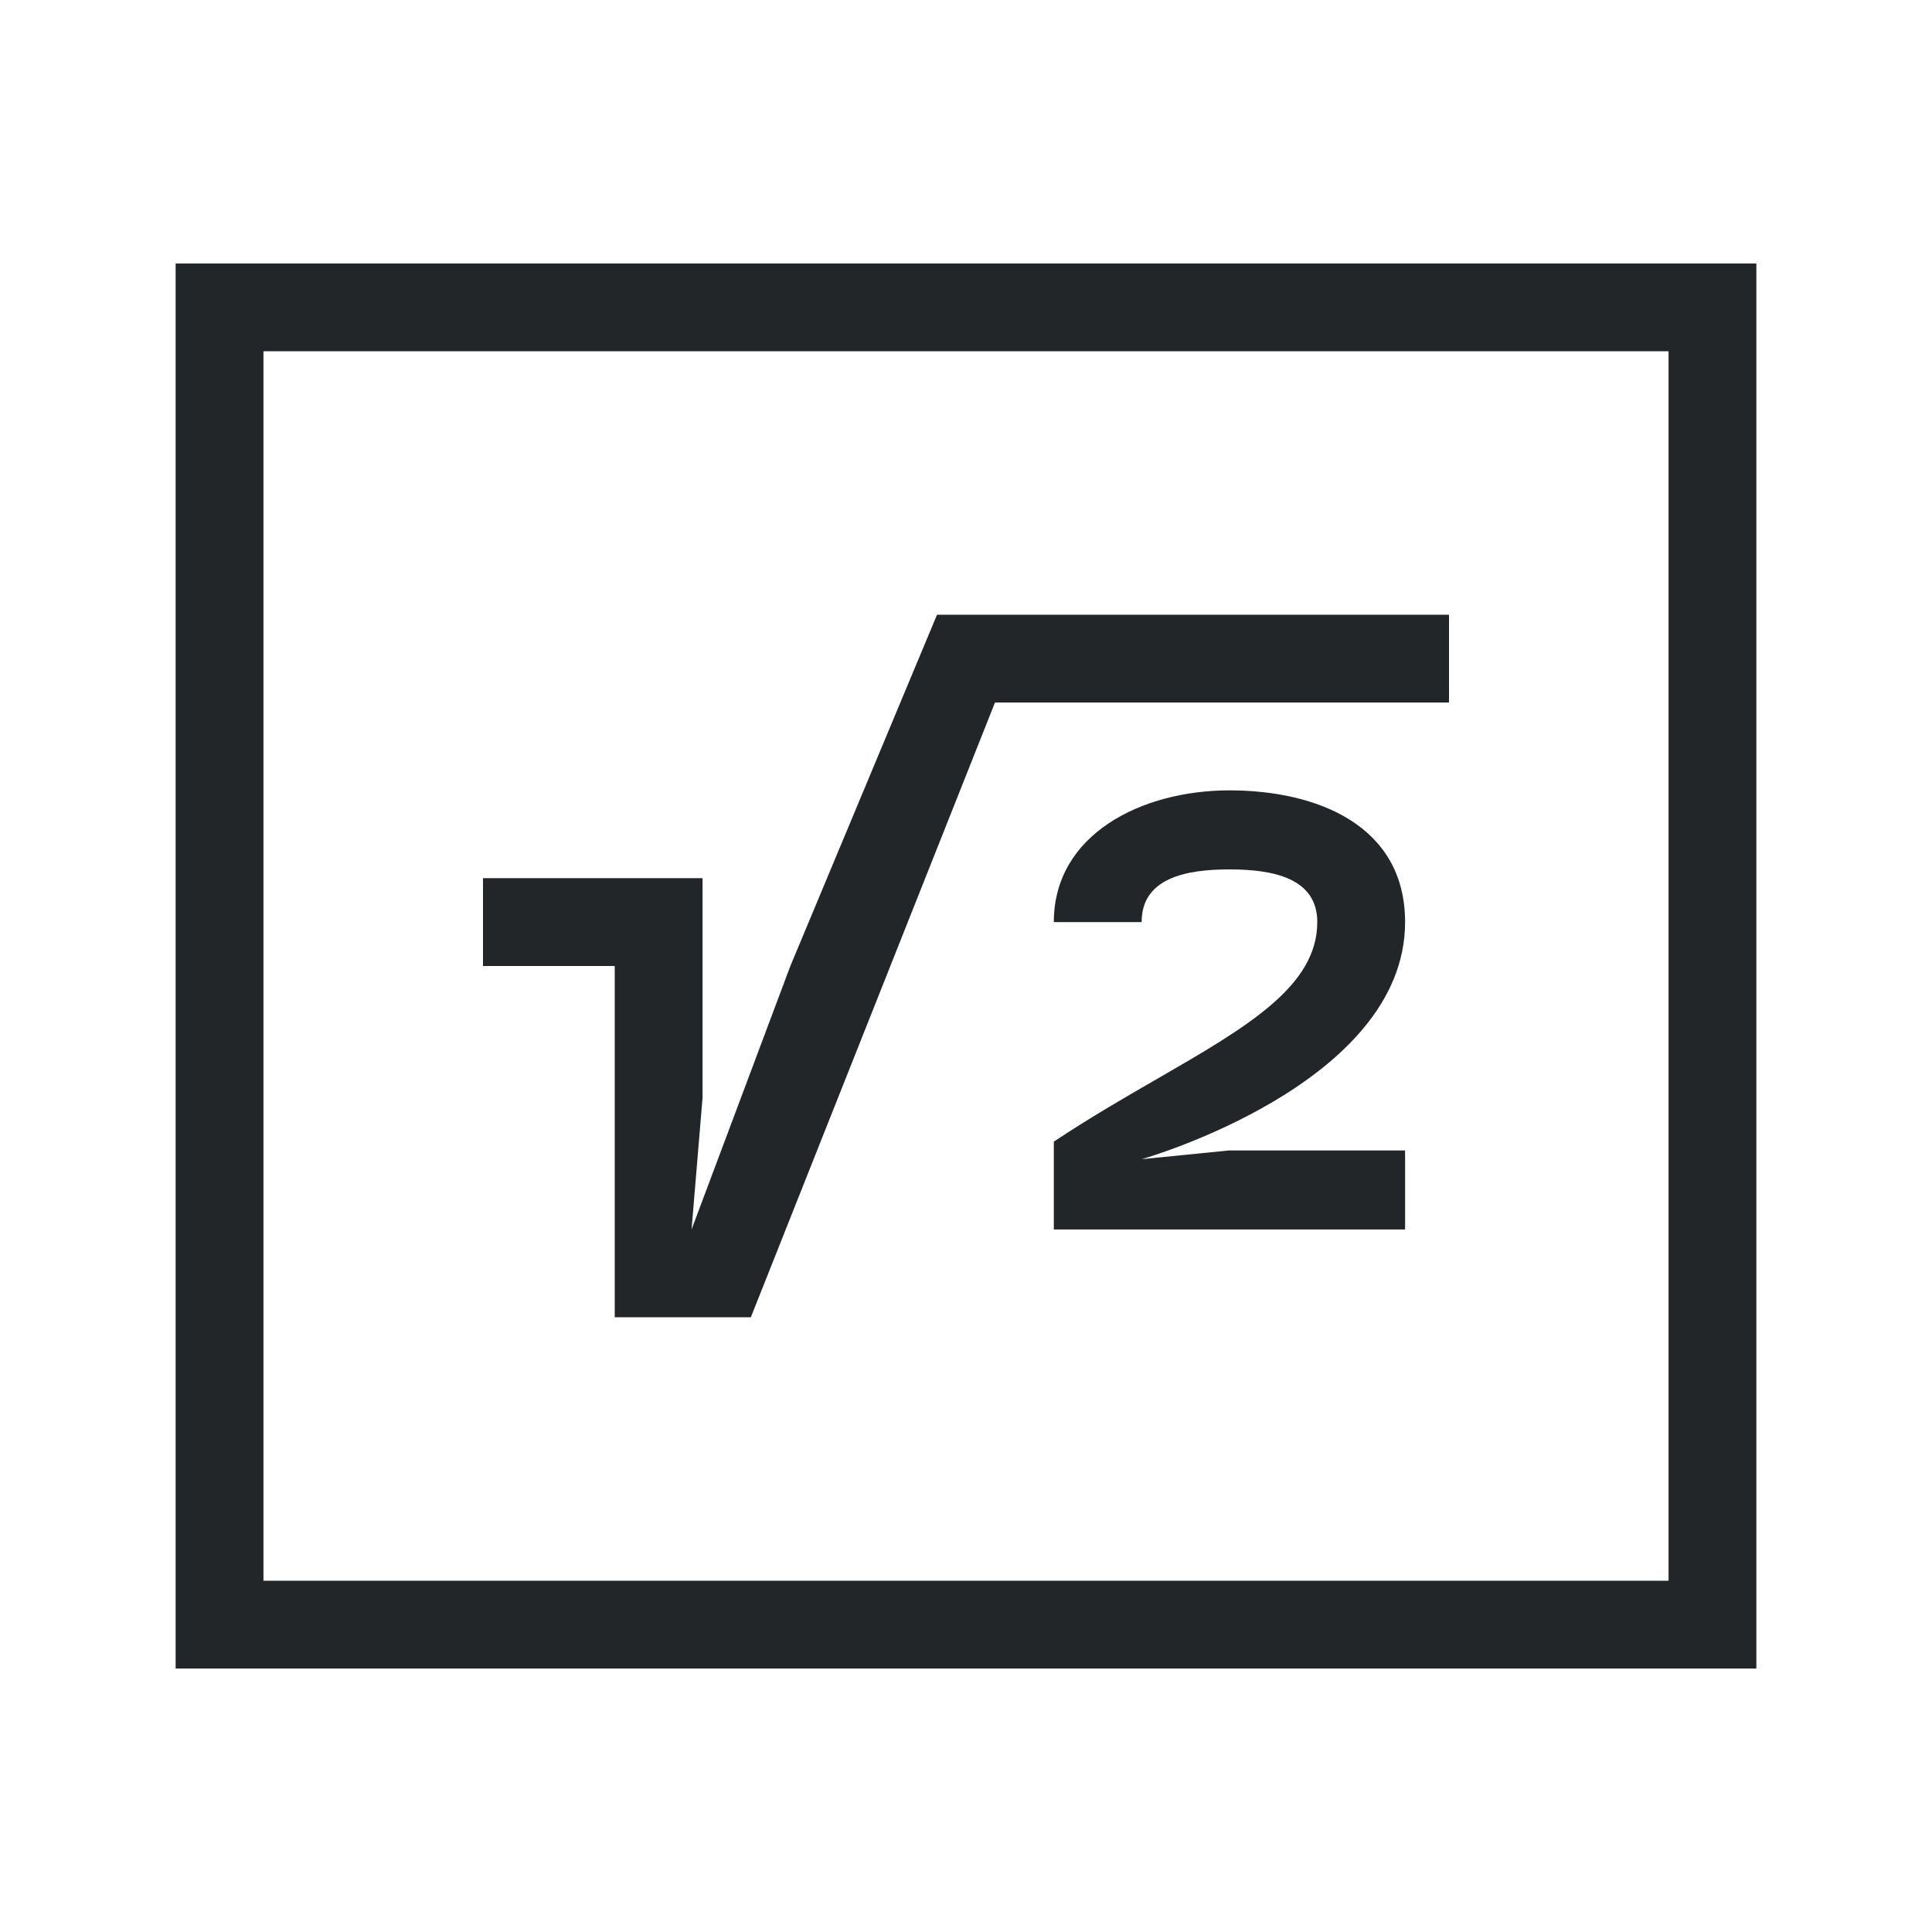
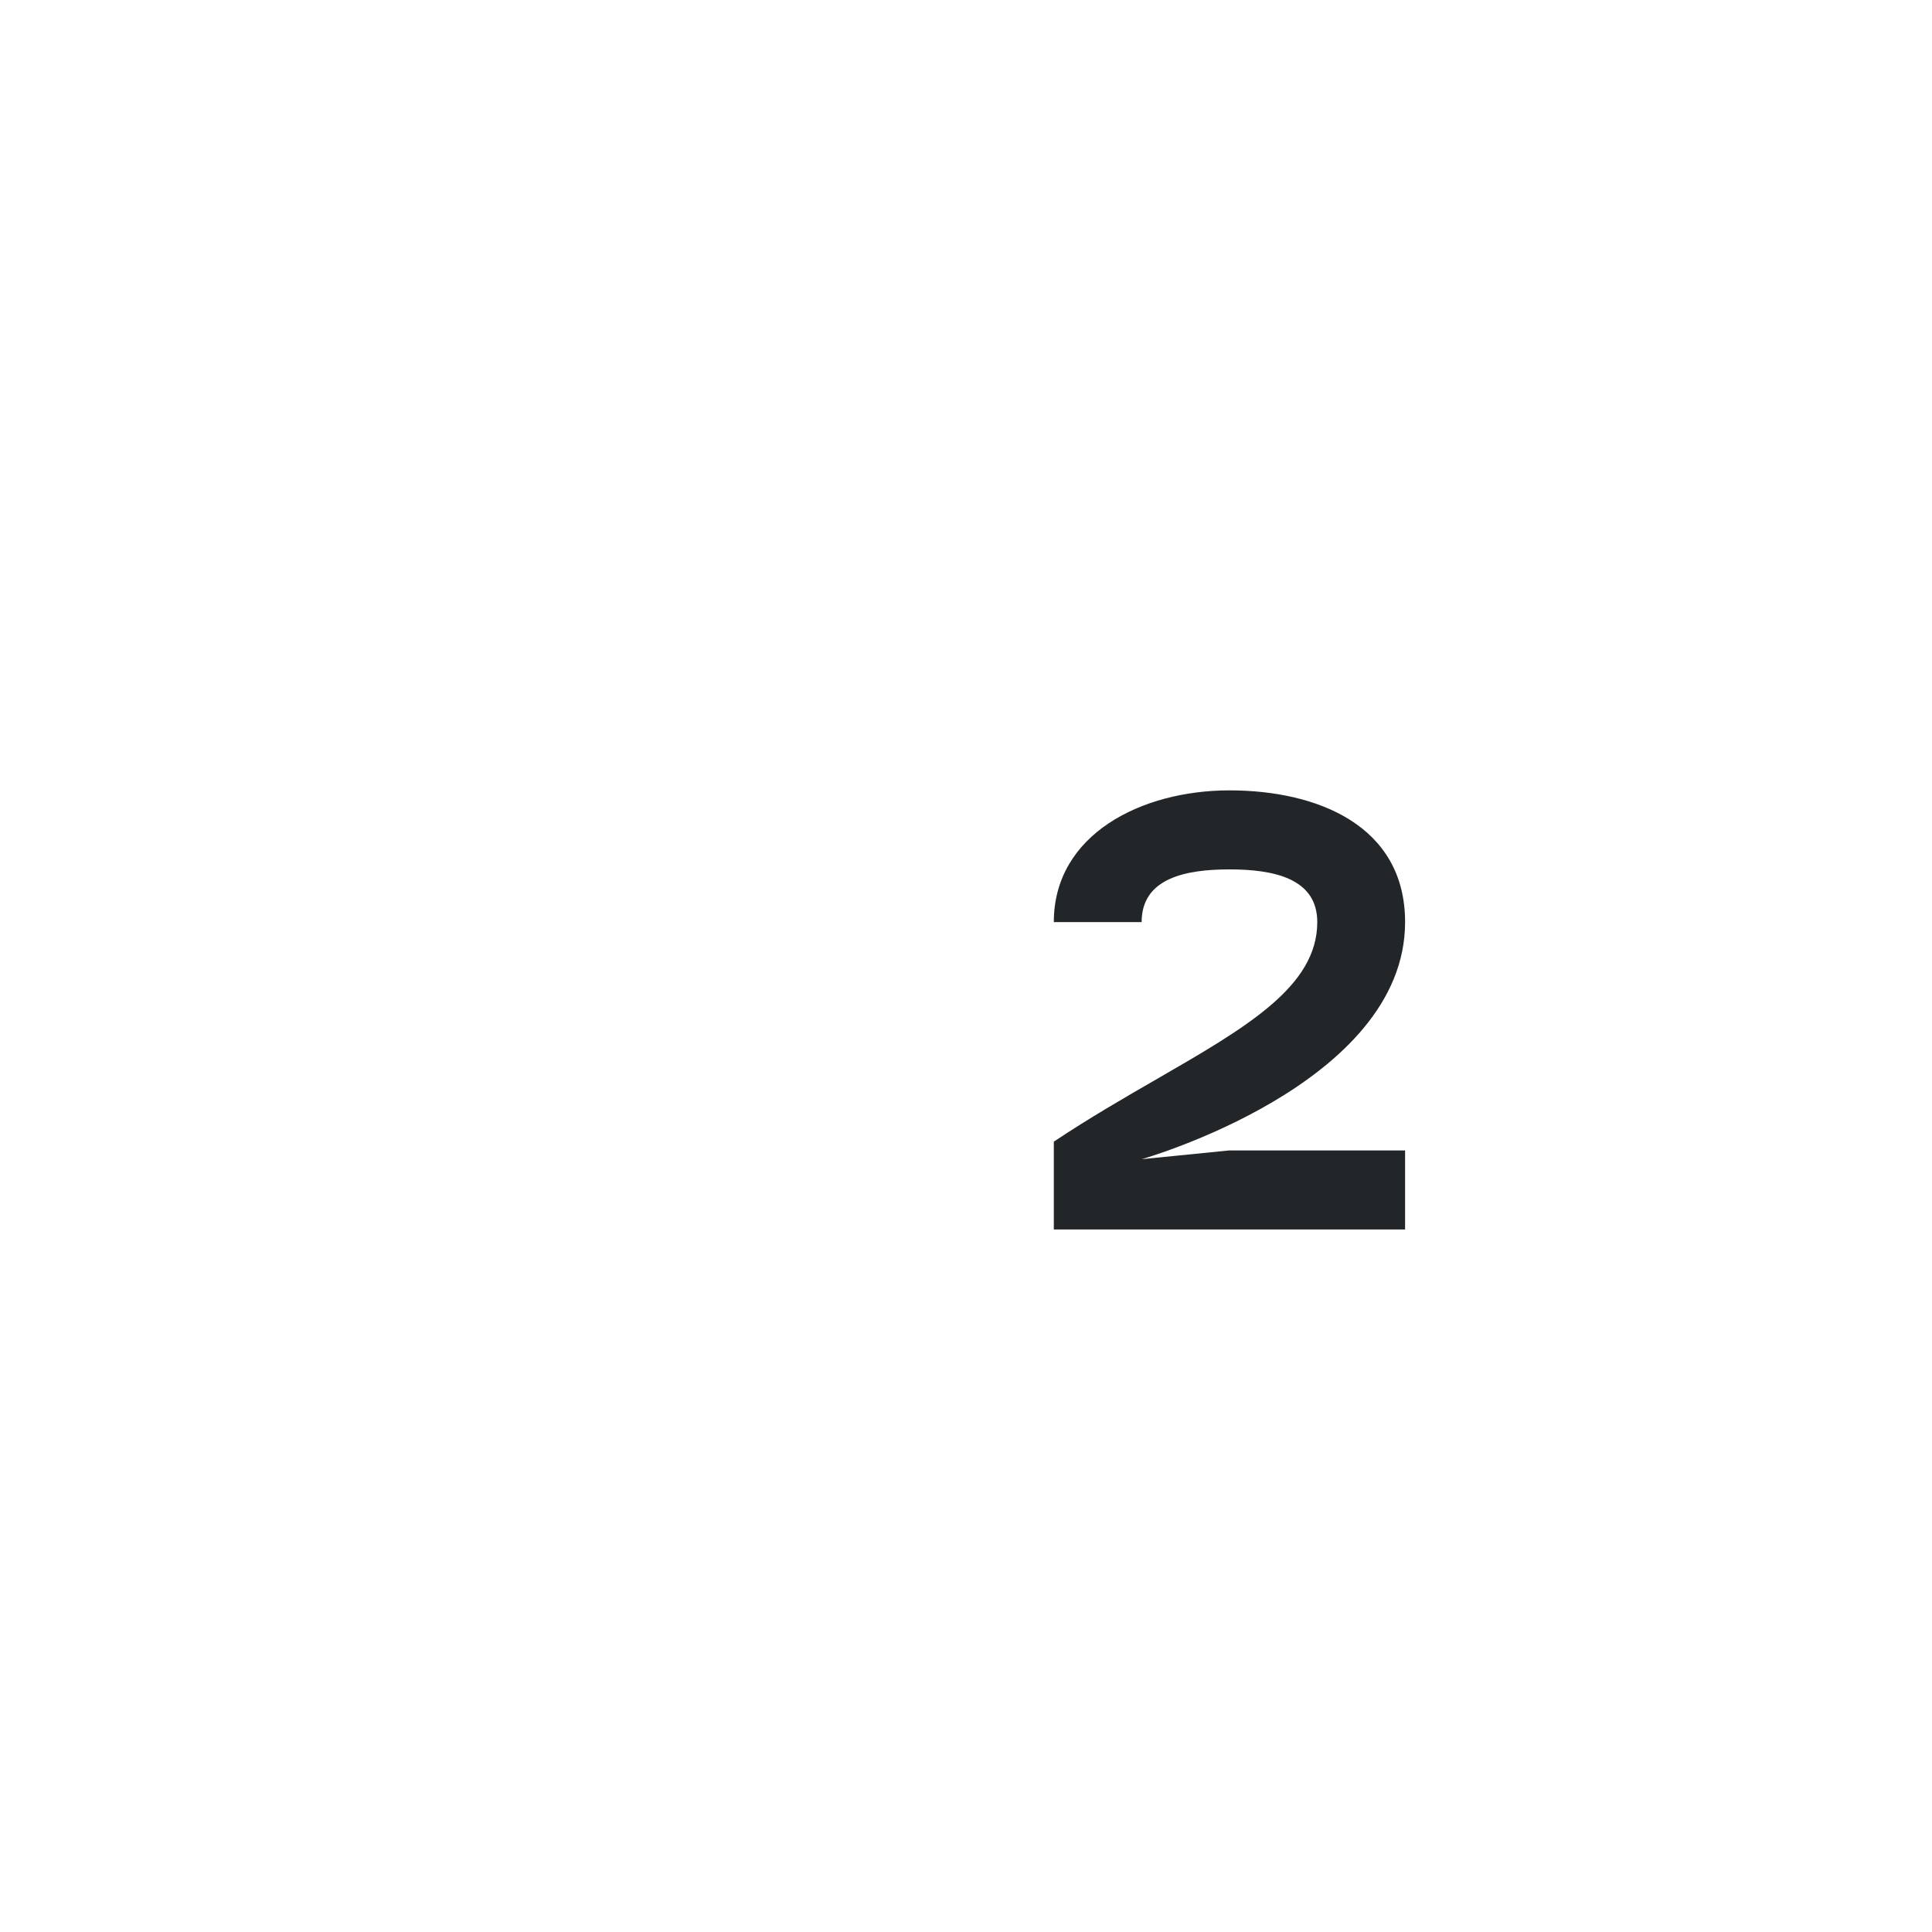
<svg xmlns="http://www.w3.org/2000/svg" fill="none" viewBox="0 0 22 22">
  <defs>
    <style type="text/css" id="current-color-scheme">
      .ColorScheme-Text { color: #232629; }
    </style>
  </defs>
-   <path d="M10.67 7h5.83v1h-5.17l-2.78 7H7v-4H5.5v-1H8v2.5L7.875 14 9 11z" style="fill:currentColor" class="ColorScheme-Text" />
  <path d="M16 13.1v.9h-4v-1c.402-.268.804-.5 1.177-.715C14.197 11.696 15 11.232 15 10.5c0-.5-.5-.6-1-.6s-1 .1-1 .6h-1c0-1 1-1.5 2-1.5s2 .4 2 1.5c0 1.85-3 2.7-3 2.7l1-.1z" style="fill:currentColor" class="ColorScheme-Text" />
-   <path fill-rule="evenodd" d="M2 19V3h18v16zM3 4h16v14H3z" clip-rule="evenodd" style="fill:currentColor" class="ColorScheme-Text" />
</svg>